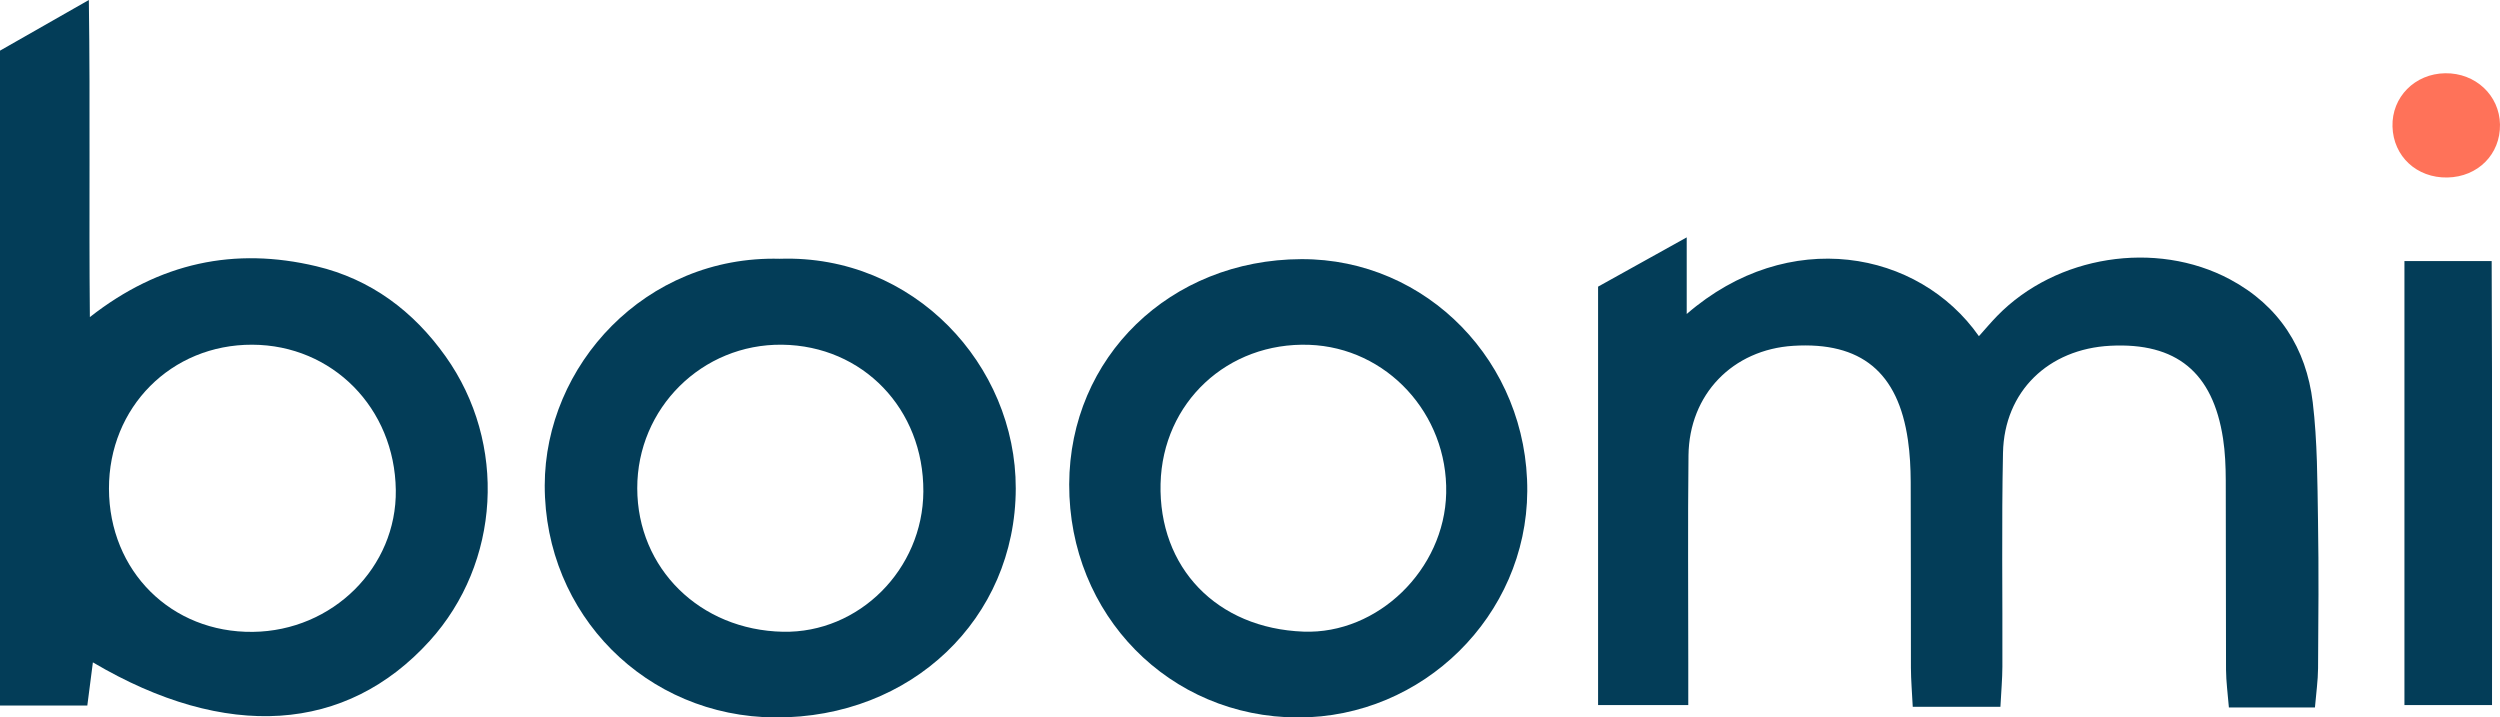
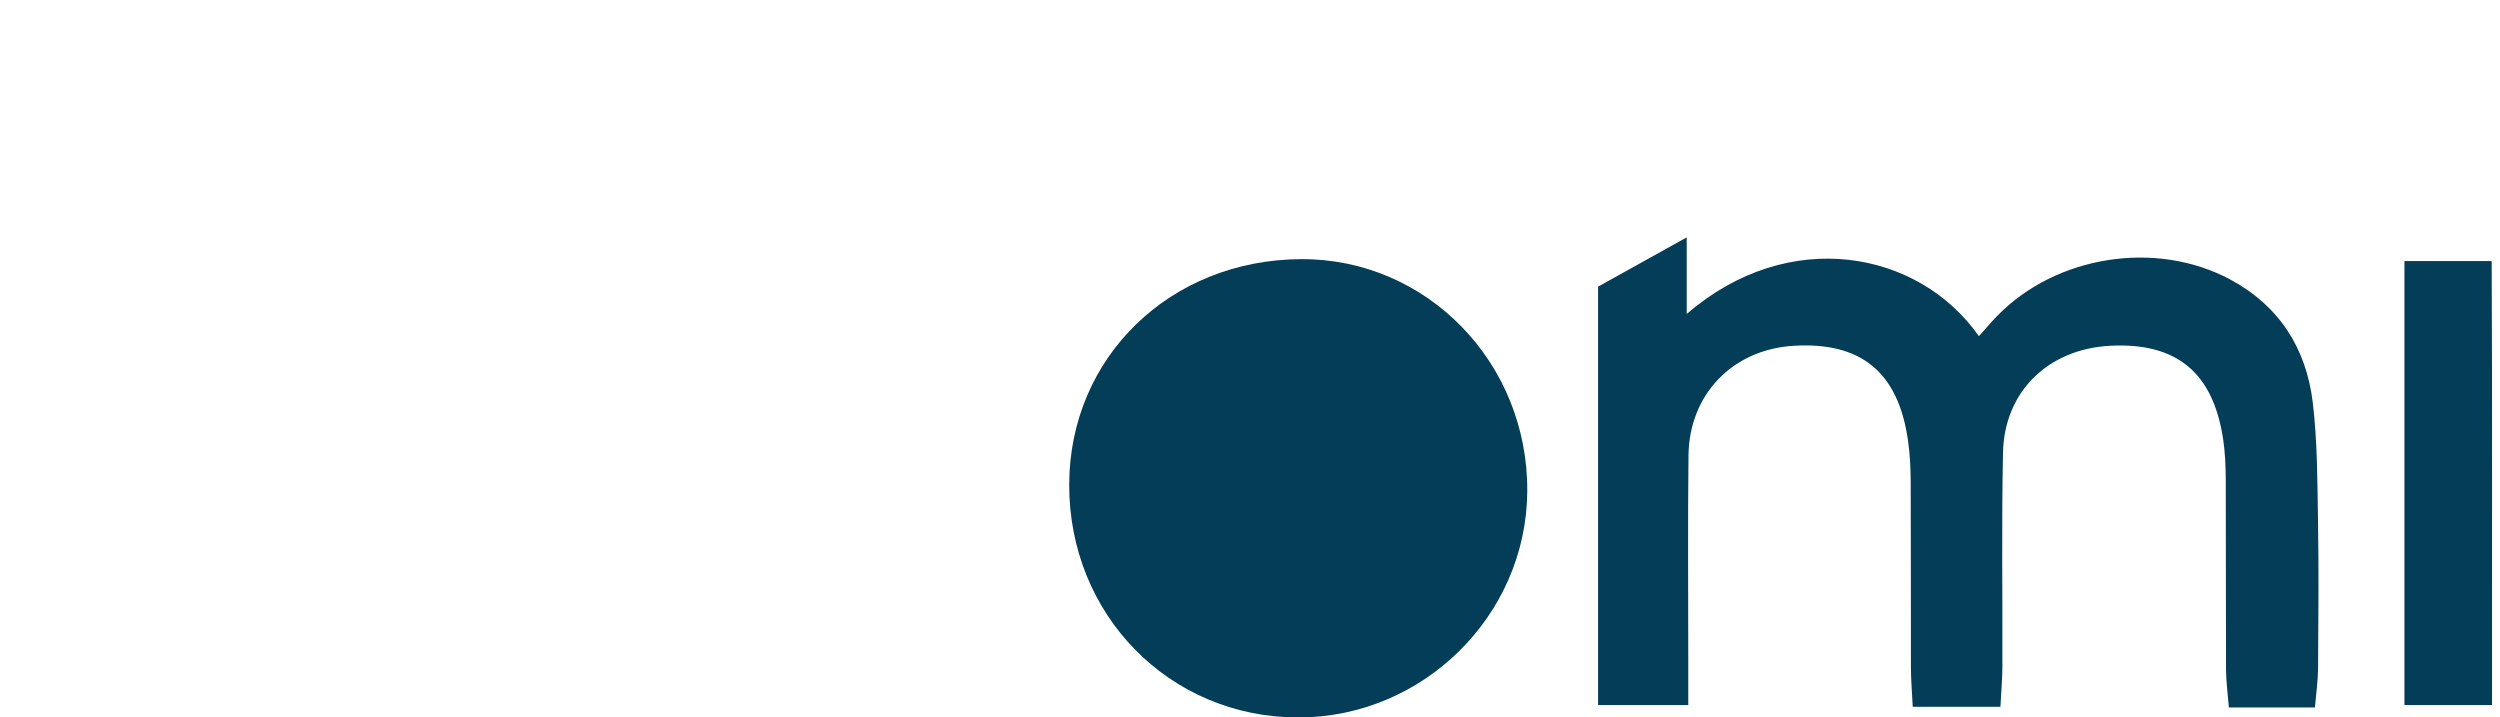
<svg xmlns="http://www.w3.org/2000/svg" id="Layer_2" data-name="Layer 2" width="248.999" height="71.46" viewBox="0 0 248.999 71.46">
  <defs>
    <style> .cls-1 { fill: #ff7259; } .cls-2 { fill: #033d58; } </style>
  </defs>
  <g id="Layer_1-2" data-name="Layer 1">
    <g id="Artwork_4" data-name="Artwork 4">
      <g>
        <path class="cls-2" d="m168.154,70.223h-8.986V28.55c2.579-1.434,5.336-2.967,8.828-4.908v7.632c10.13-8.77,23.096-6.362,29.102,2.21.626-.696,1.201-1.382,1.824-2.021,5.848-6.004,15.789-7.595,23.194-3.633,4.876,2.609,7.587,6.86,8.232,12.24.469,3.909.46,7.884.525,11.832.082,4.885.04,9.773.005,14.66-.008,1.235-.191,2.47-.311,3.9h-8.571c-.105-1.332-.279-2.552-.285-3.772-.028-6.283.002-12.566-.026-18.85-.006-1.39-.061-2.796-.272-4.169-1.016-6.6-4.655-9.568-11.221-9.233-6.179.316-10.567,4.546-10.694,10.653-.147,7.095-.037,14.194-.061,21.292-.004,1.247-.119,2.494-.196,4.013h-8.732c-.068-1.411-.177-2.649-.182-3.888-.018-6.167.008-12.334-.021-18.5-.006-1.391-.077-2.794-.275-4.17-.975-6.781-4.679-9.809-11.41-9.395-6.041.371-10.378,4.825-10.447,10.918-.078,6.864-.02,13.729-.022,20.594v4.268" />
-         <path class="cls-2" d="m0,70.275V5.045C2.481,3.63,5.23,2.063,8.849,0c.15,10.945-.001,20.972.101,31.582,6.953-5.452,14.432-6.999,22.556-5.065,5.436,1.295,9.662,4.466,12.872,8.976,6.162,8.658,5.469,20.565-1.593,28.351-8.3,9.15-20.24,9.98-33.534,2.127-.182,1.408-.349,2.702-.555,4.303H0Zm10.853-21.595c.021,8.202,6.205,14.351,14.336,14.254,7.95-.095,14.339-6.438,14.233-14.131-.112-8.165-6.315-14.444-14.298-14.47-8.067-.027-14.292,6.231-14.271,14.348" />
-         <path class="cls-2" d="m77.681,25.773c13.326-.433,23.511,10.571,23.488,22.878-.024,12.972-10.4,22.877-23.952,22.806-12.858-.068-22.976-10.253-22.962-23.113.014-11.923,10.003-22.93,23.425-22.57m14.286,23.187c.048-8.217-6.019-14.528-14.063-14.628-7.972-.099-14.446,6.316-14.433,14.302.013,7.981,6.248,14.121,14.511,14.288,7.567.154,13.939-6.208,13.985-13.962" />
-         <path class="cls-2" d="m106.492,48.236c.04-12.666,10.052-22.378,23.12-22.426,12.506-.047,22.582,10.304,22.504,23.117-.075,12.384-10.378,22.549-22.837,22.533-12.81-.017-22.827-10.227-22.787-23.224m9.1-.078c-.212,8.392,5.61,14.428,14.233,14.752,7.399.277,14.051-6.18,14.215-13.799.17-7.898-5.925-14.494-13.646-14.768-8.13-.289-14.597,5.747-14.801,13.816" />
+         <path class="cls-2" d="m106.492,48.236c.04-12.666,10.052-22.378,23.12-22.426,12.506-.047,22.582,10.304,22.504,23.117-.075,12.384-10.378,22.549-22.837,22.533-12.81-.017-22.827-10.227-22.787-23.224m9.1-.078" />
        <path class="cls-2" d="m239.481,26.003h8.688c.071,14.713.019,29.277.035,44.22h-8.723V26.003Z" />
-         <path class="cls-1" d="m248.998,12.398c.051,2.959-2.196,5.224-5.239,5.281-3.054.056-5.382-2.103-5.468-5.07-.085-2.934,2.226-5.272,5.251-5.313,3.014-.041,5.406,2.195,5.456,5.103" />
      </g>
    </g>
  </g>
</svg>